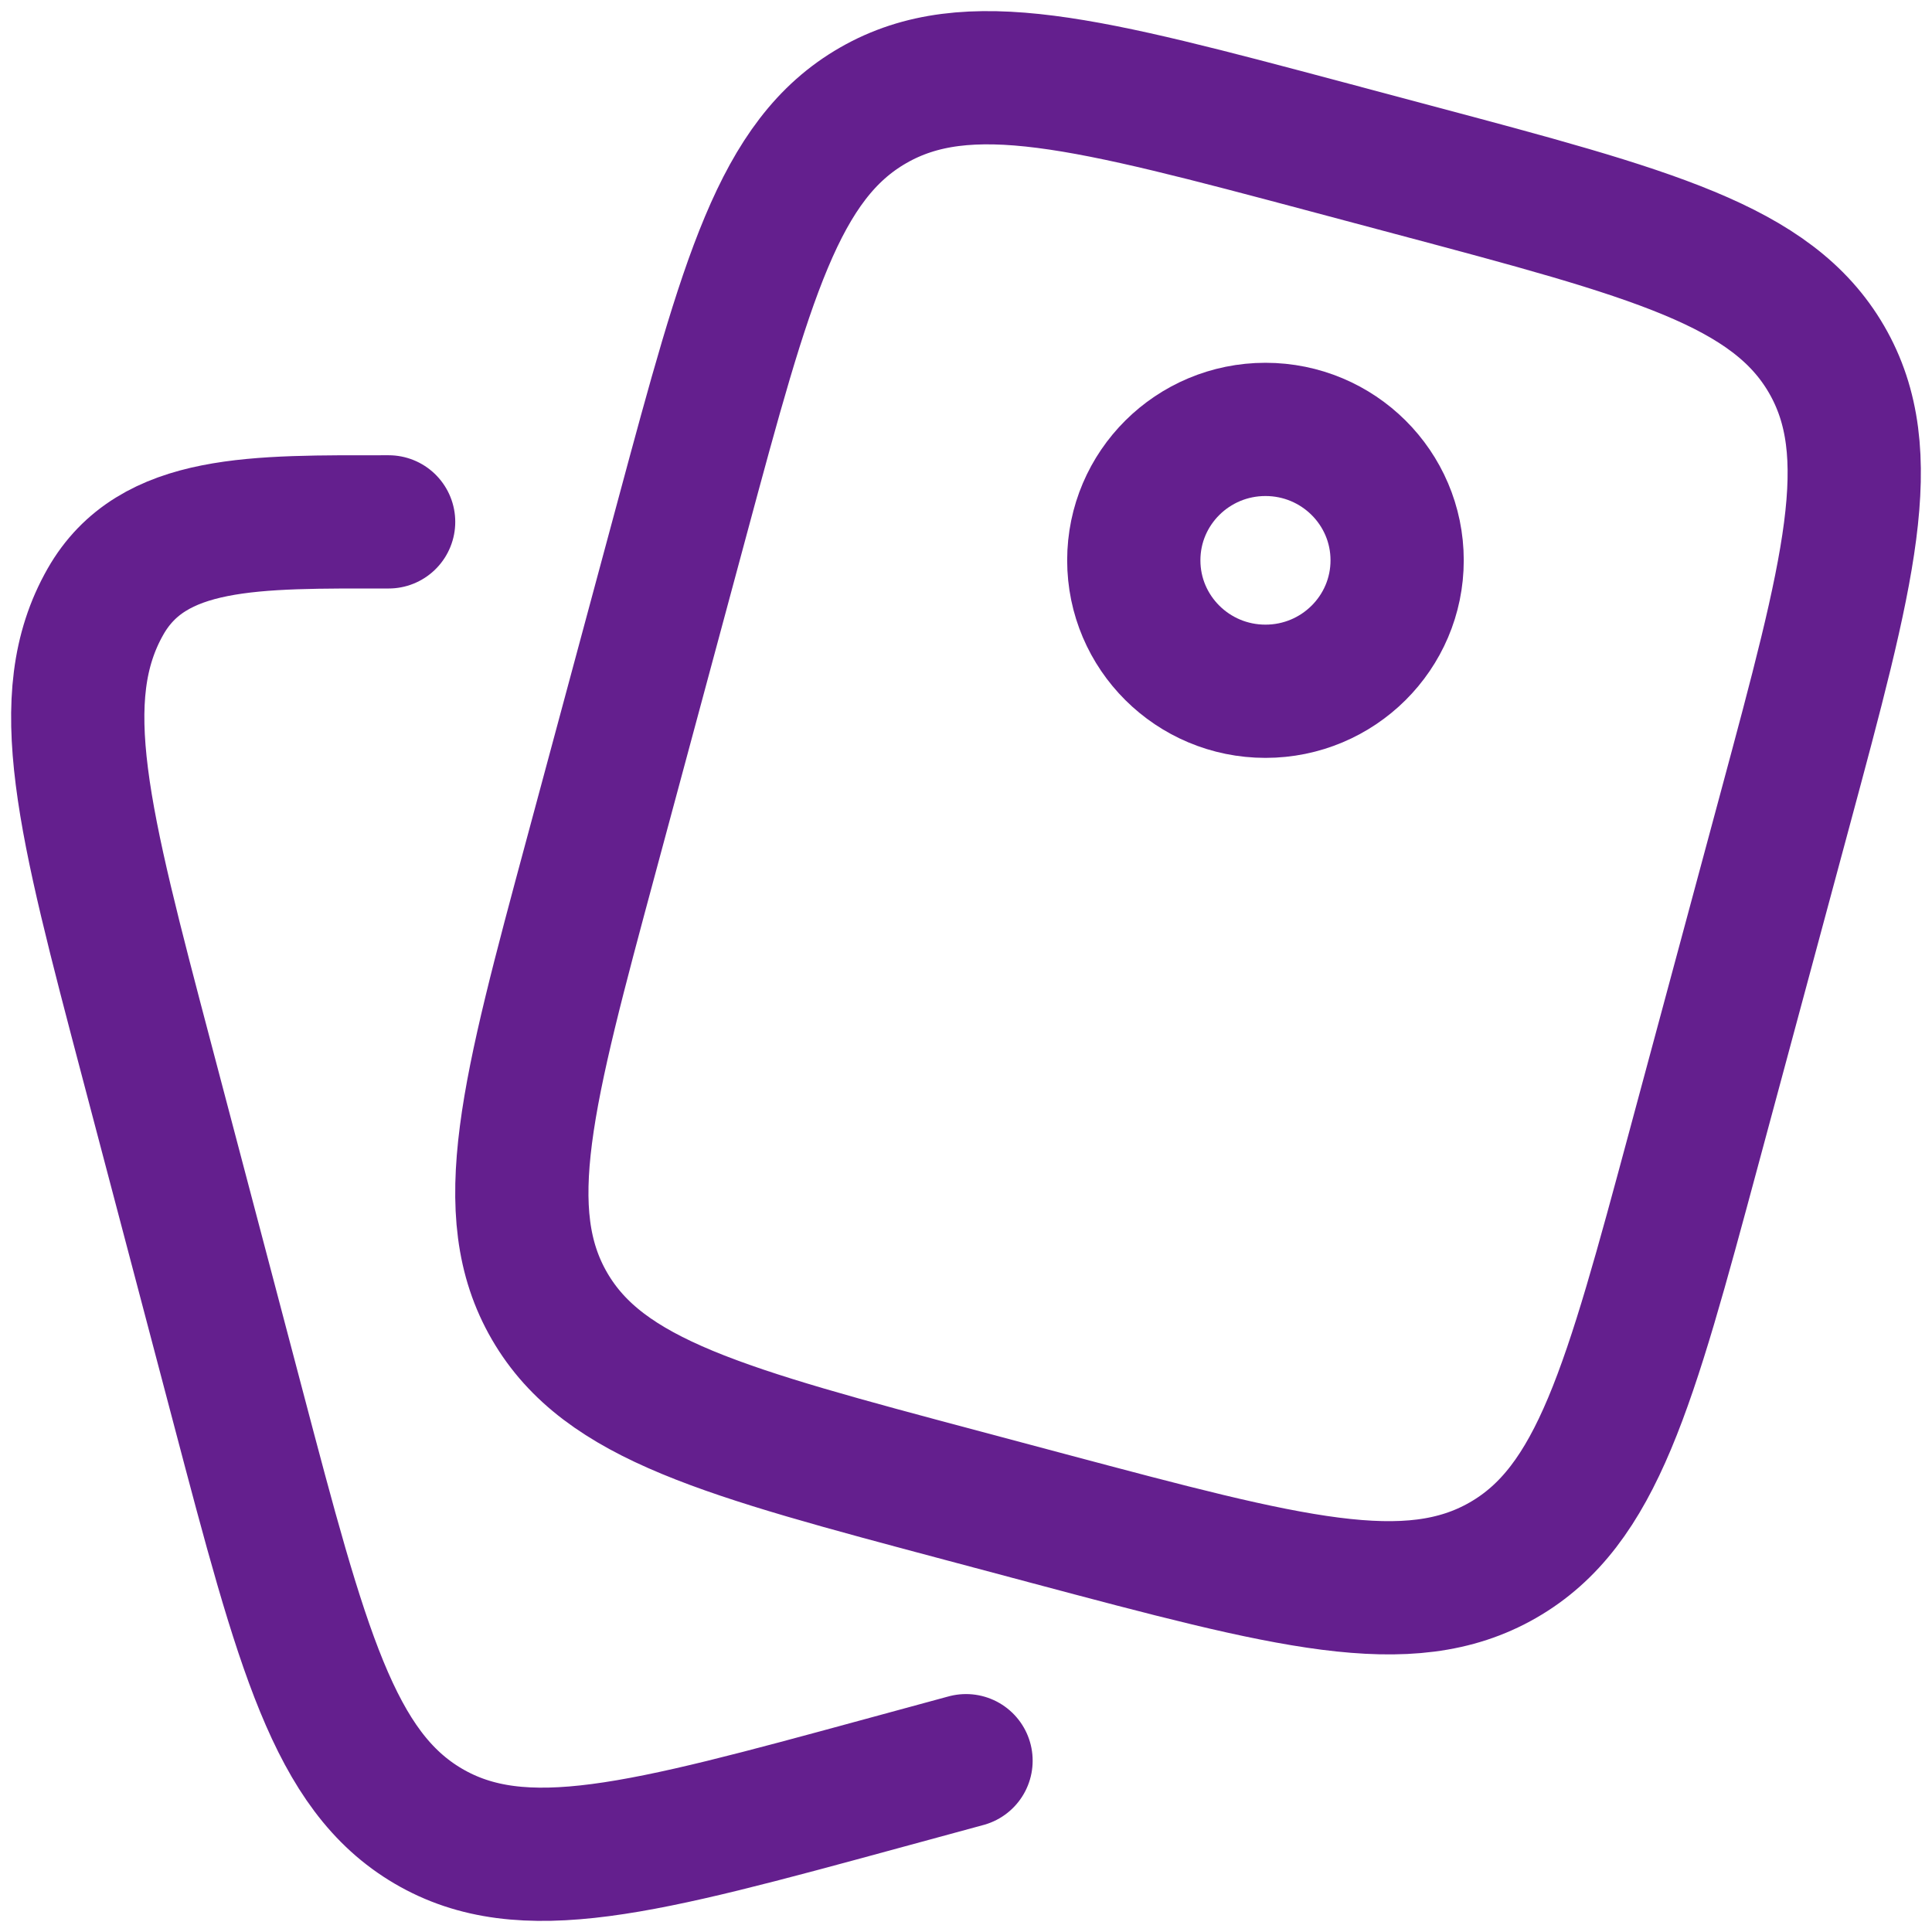
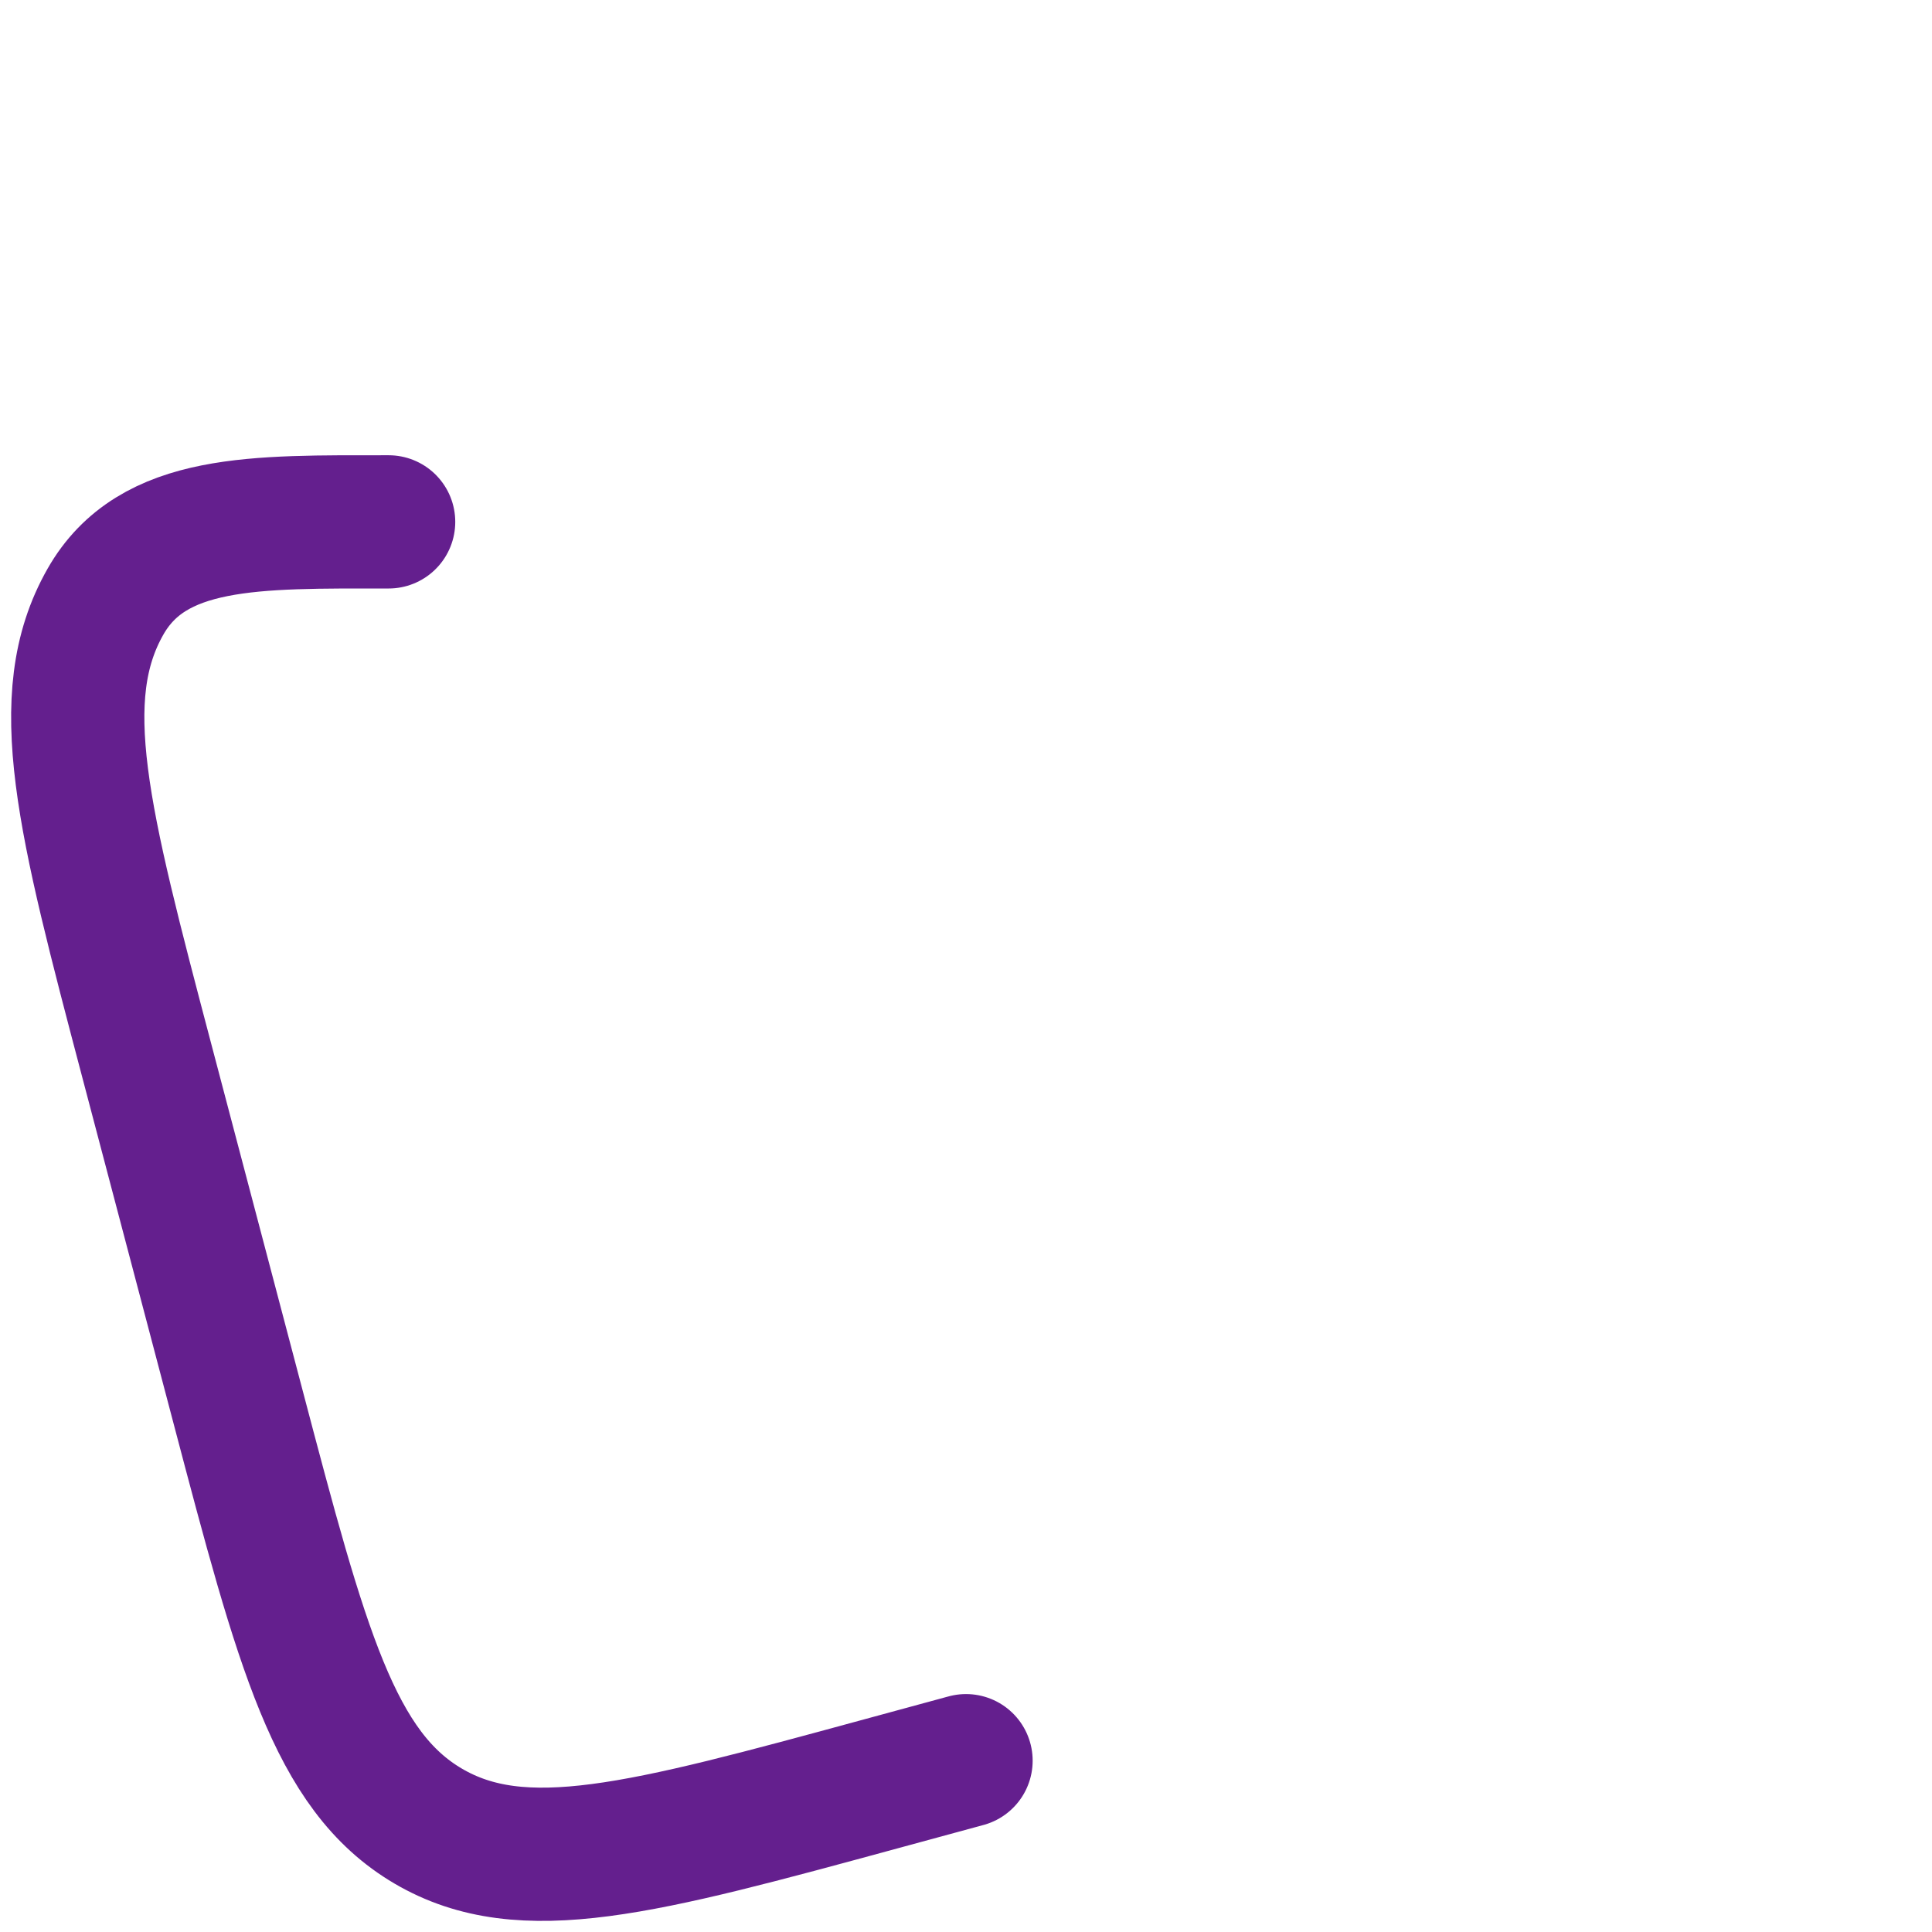
<svg xmlns="http://www.w3.org/2000/svg" width="58" height="58" viewBox="0 0 58 58" fill="none">
-   <path d="M42.395 5.09L39.85 4.411C32.65 2.493 29.05 1.534 26.214 3.162C23.378 4.79 22.413 8.37 20.484 15.529L17.756 25.654C15.826 32.813 14.862 36.393 16.499 39.213C18.137 42.033 21.737 42.992 28.937 44.91L31.482 45.589C38.682 47.507 42.282 48.466 45.118 46.838C47.954 45.21 48.919 41.63 50.848 34.471L53.576 24.346C55.505 17.187 56.47 13.607 54.833 10.787C53.195 7.967 49.595 7.008 42.395 5.09Z" stroke="#641F8E" stroke-width="4" />
-   <path d="M41.943 16.821C41.943 18.992 40.173 20.752 37.99 20.752C35.807 20.752 34.037 18.992 34.037 16.821C34.037 14.65 35.807 12.891 37.99 12.891C40.173 12.891 41.943 14.65 41.943 16.821Z" stroke="#641F8E" stroke-width="4" />
  <path d="M29.001 52.857L26.461 53.548C19.278 55.504 15.687 56.482 12.857 54.822C10.028 53.162 9.065 49.512 7.141 42.212L4.419 31.889C2.494 24.589 1.532 20.939 3.165 18.064C4.578 15.577 7.667 15.667 11.667 15.667" stroke="#641F8E" stroke-width="4" stroke-linecap="round" />
</svg>